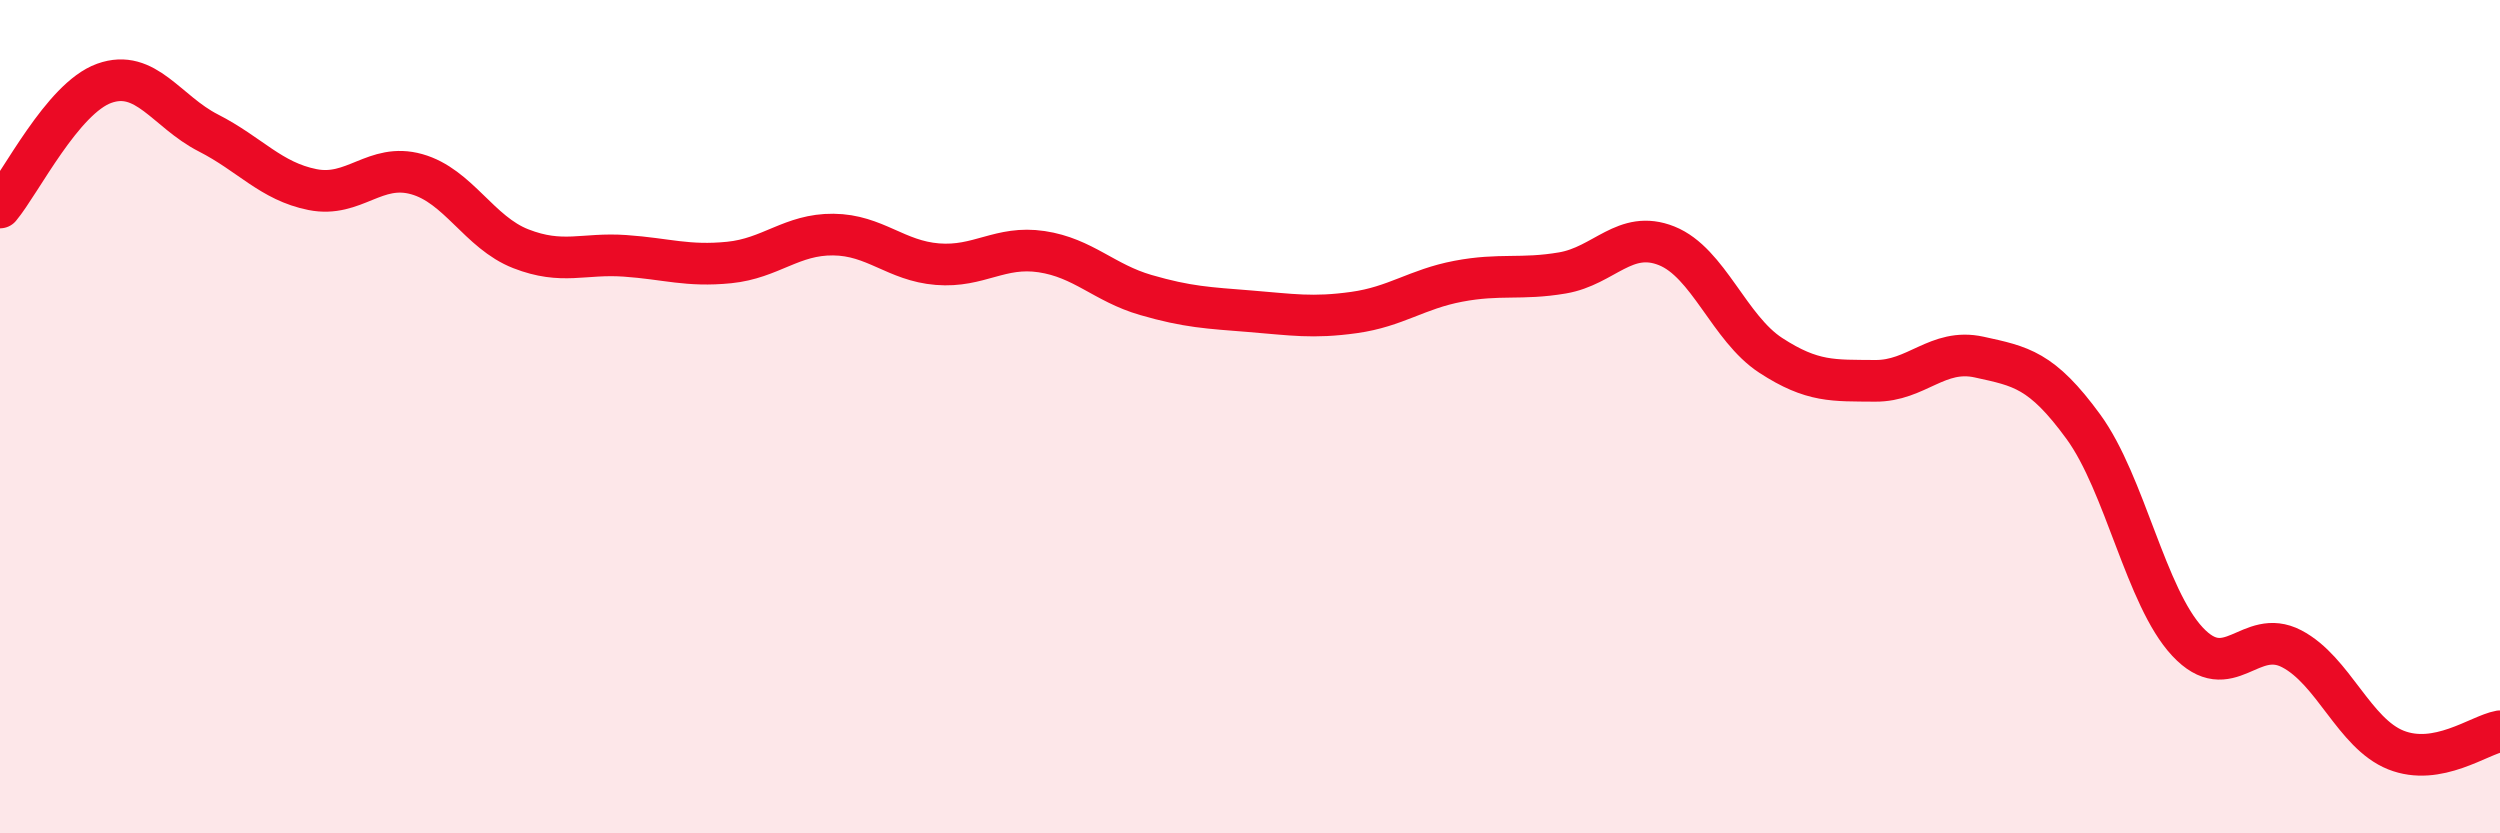
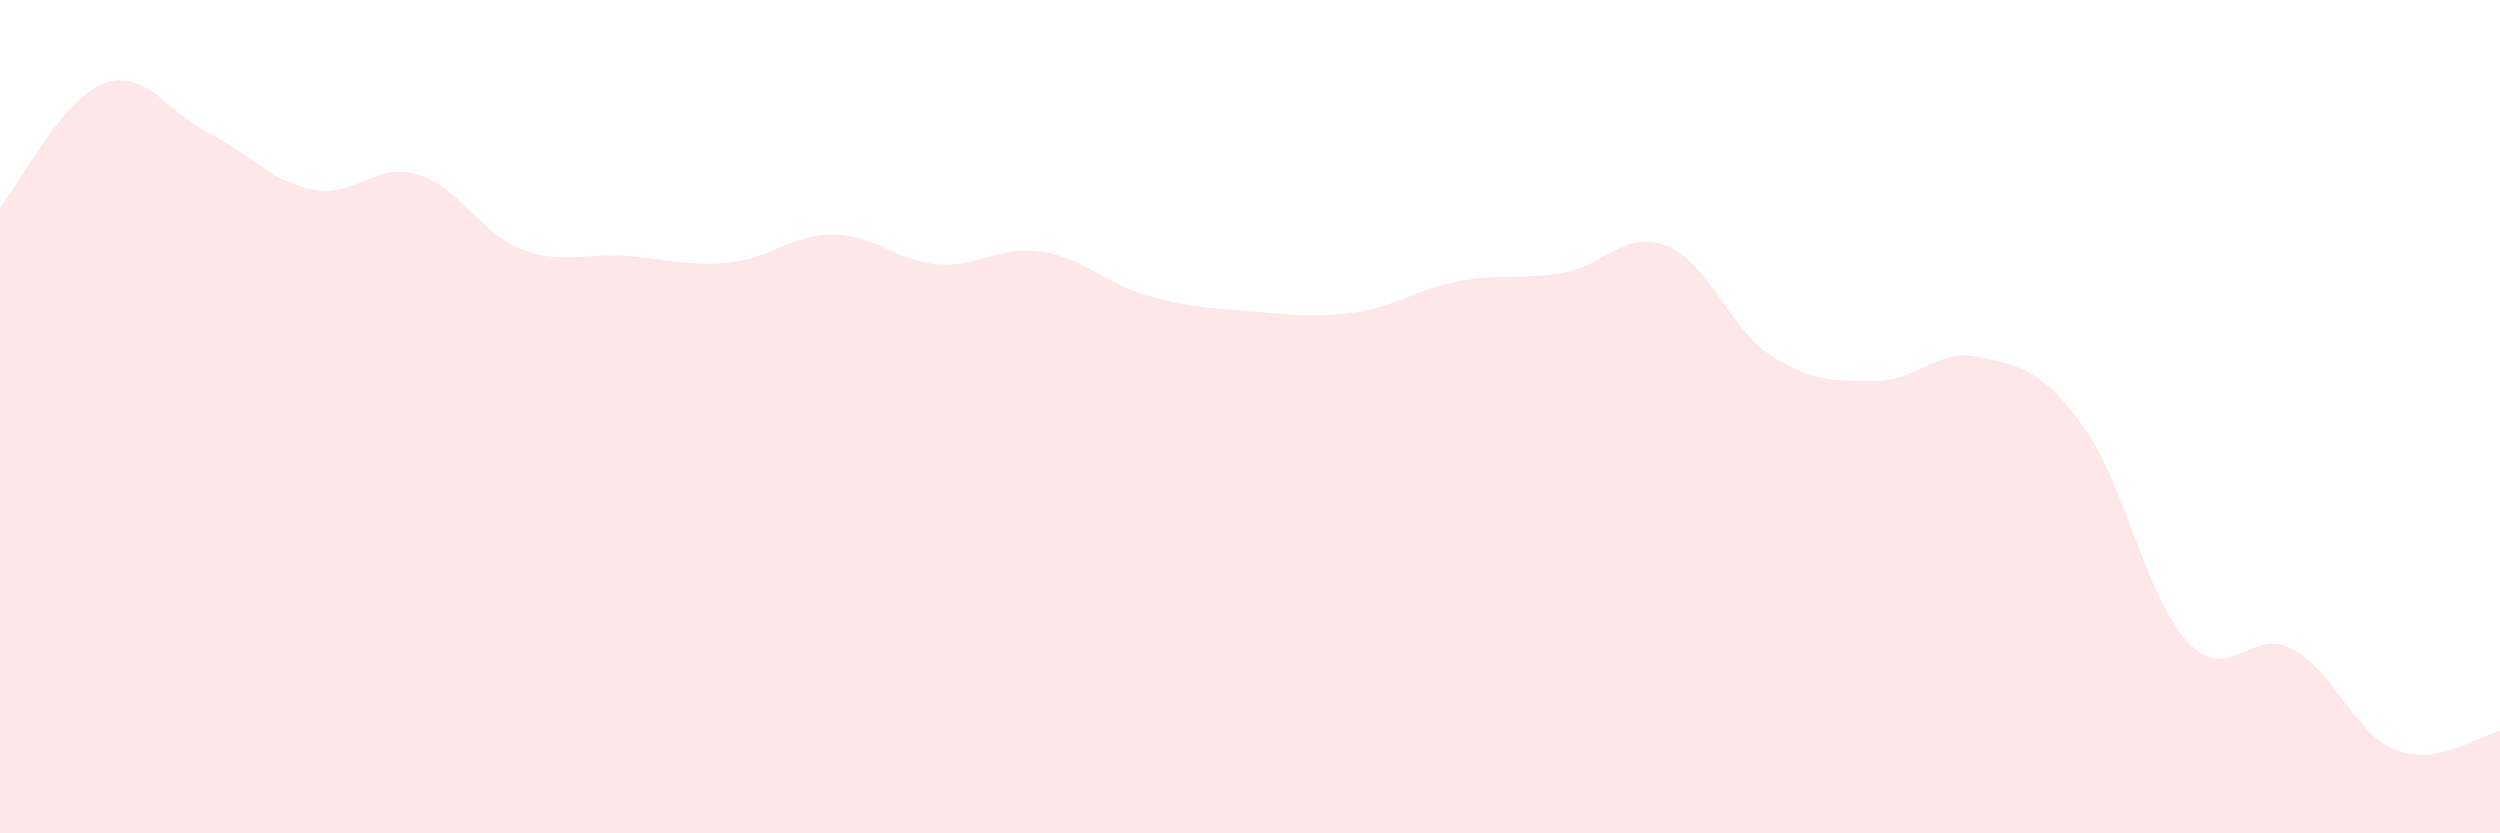
<svg xmlns="http://www.w3.org/2000/svg" width="60" height="20" viewBox="0 0 60 20">
  <path d="M 0,4.98 C 0.5,4.38 1.5,2.36 2.5,2 C 3.5,1.64 4,2.68 5,3.19 C 6,3.7 6.5,4.35 7.5,4.55 C 8.5,4.75 9,3.9 10,4.18 C 11,4.46 11.5,5.58 12.5,5.97 C 13.5,6.36 14,6.07 15,6.14 C 16,6.21 16.5,6.4 17.5,6.3 C 18.5,6.2 19,5.62 20,5.63 C 21,5.64 21.5,6.26 22.5,6.34 C 23.5,6.42 24,5.89 25,6.04 C 26,6.19 26.5,6.79 27.5,7.08 C 28.5,7.37 29,7.39 30,7.47 C 31,7.55 31.5,7.64 32.5,7.5 C 33.5,7.36 34,6.94 35,6.75 C 36,6.56 36.5,6.72 37.5,6.55 C 38.5,6.38 39,5.5 40,5.9 C 41,6.3 41.5,7.88 42.5,8.53 C 43.5,9.18 44,9.13 45,9.14 C 46,9.15 46.5,8.35 47.5,8.57 C 48.5,8.79 49,8.87 50,10.24 C 51,11.61 51.5,14.33 52.5,15.4 C 53.5,16.47 54,15.05 55,15.57 C 56,16.09 56.5,17.6 57.5,18 C 58.5,18.4 59.5,17.64 60,17.55L60 20L0 20Z" fill="#EB0A25" opacity="0.1" stroke-linecap="round" stroke-linejoin="round" />
-   <path d="M 0,4.98 C 0.5,4.38 1.5,2.36 2.5,2 C 3.5,1.64 4,2.68 5,3.19 C 6,3.7 6.5,4.35 7.5,4.55 C 8.5,4.75 9,3.9 10,4.18 C 11,4.46 11.5,5.58 12.5,5.97 C 13.5,6.36 14,6.07 15,6.14 C 16,6.21 16.5,6.4 17.5,6.3 C 18.5,6.2 19,5.62 20,5.63 C 21,5.64 21.5,6.26 22.5,6.34 C 23.5,6.42 24,5.89 25,6.04 C 26,6.19 26.5,6.79 27.5,7.08 C 28.5,7.37 29,7.39 30,7.47 C 31,7.55 31.5,7.64 32.5,7.5 C 33.5,7.36 34,6.94 35,6.75 C 36,6.56 36.5,6.72 37.5,6.55 C 38.5,6.38 39,5.5 40,5.9 C 41,6.3 41.5,7.88 42.5,8.53 C 43.5,9.18 44,9.13 45,9.14 C 46,9.15 46.5,8.35 47.5,8.57 C 48.5,8.79 49,8.87 50,10.24 C 51,11.61 51.5,14.33 52.5,15.4 C 53.5,16.47 54,15.05 55,15.57 C 56,16.09 56.5,17.6 57.5,18 C 58.5,18.4 59.5,17.64 60,17.55" stroke="#EB0A25" stroke-width="1" fill="none" stroke-linecap="round" stroke-linejoin="round" />
</svg>